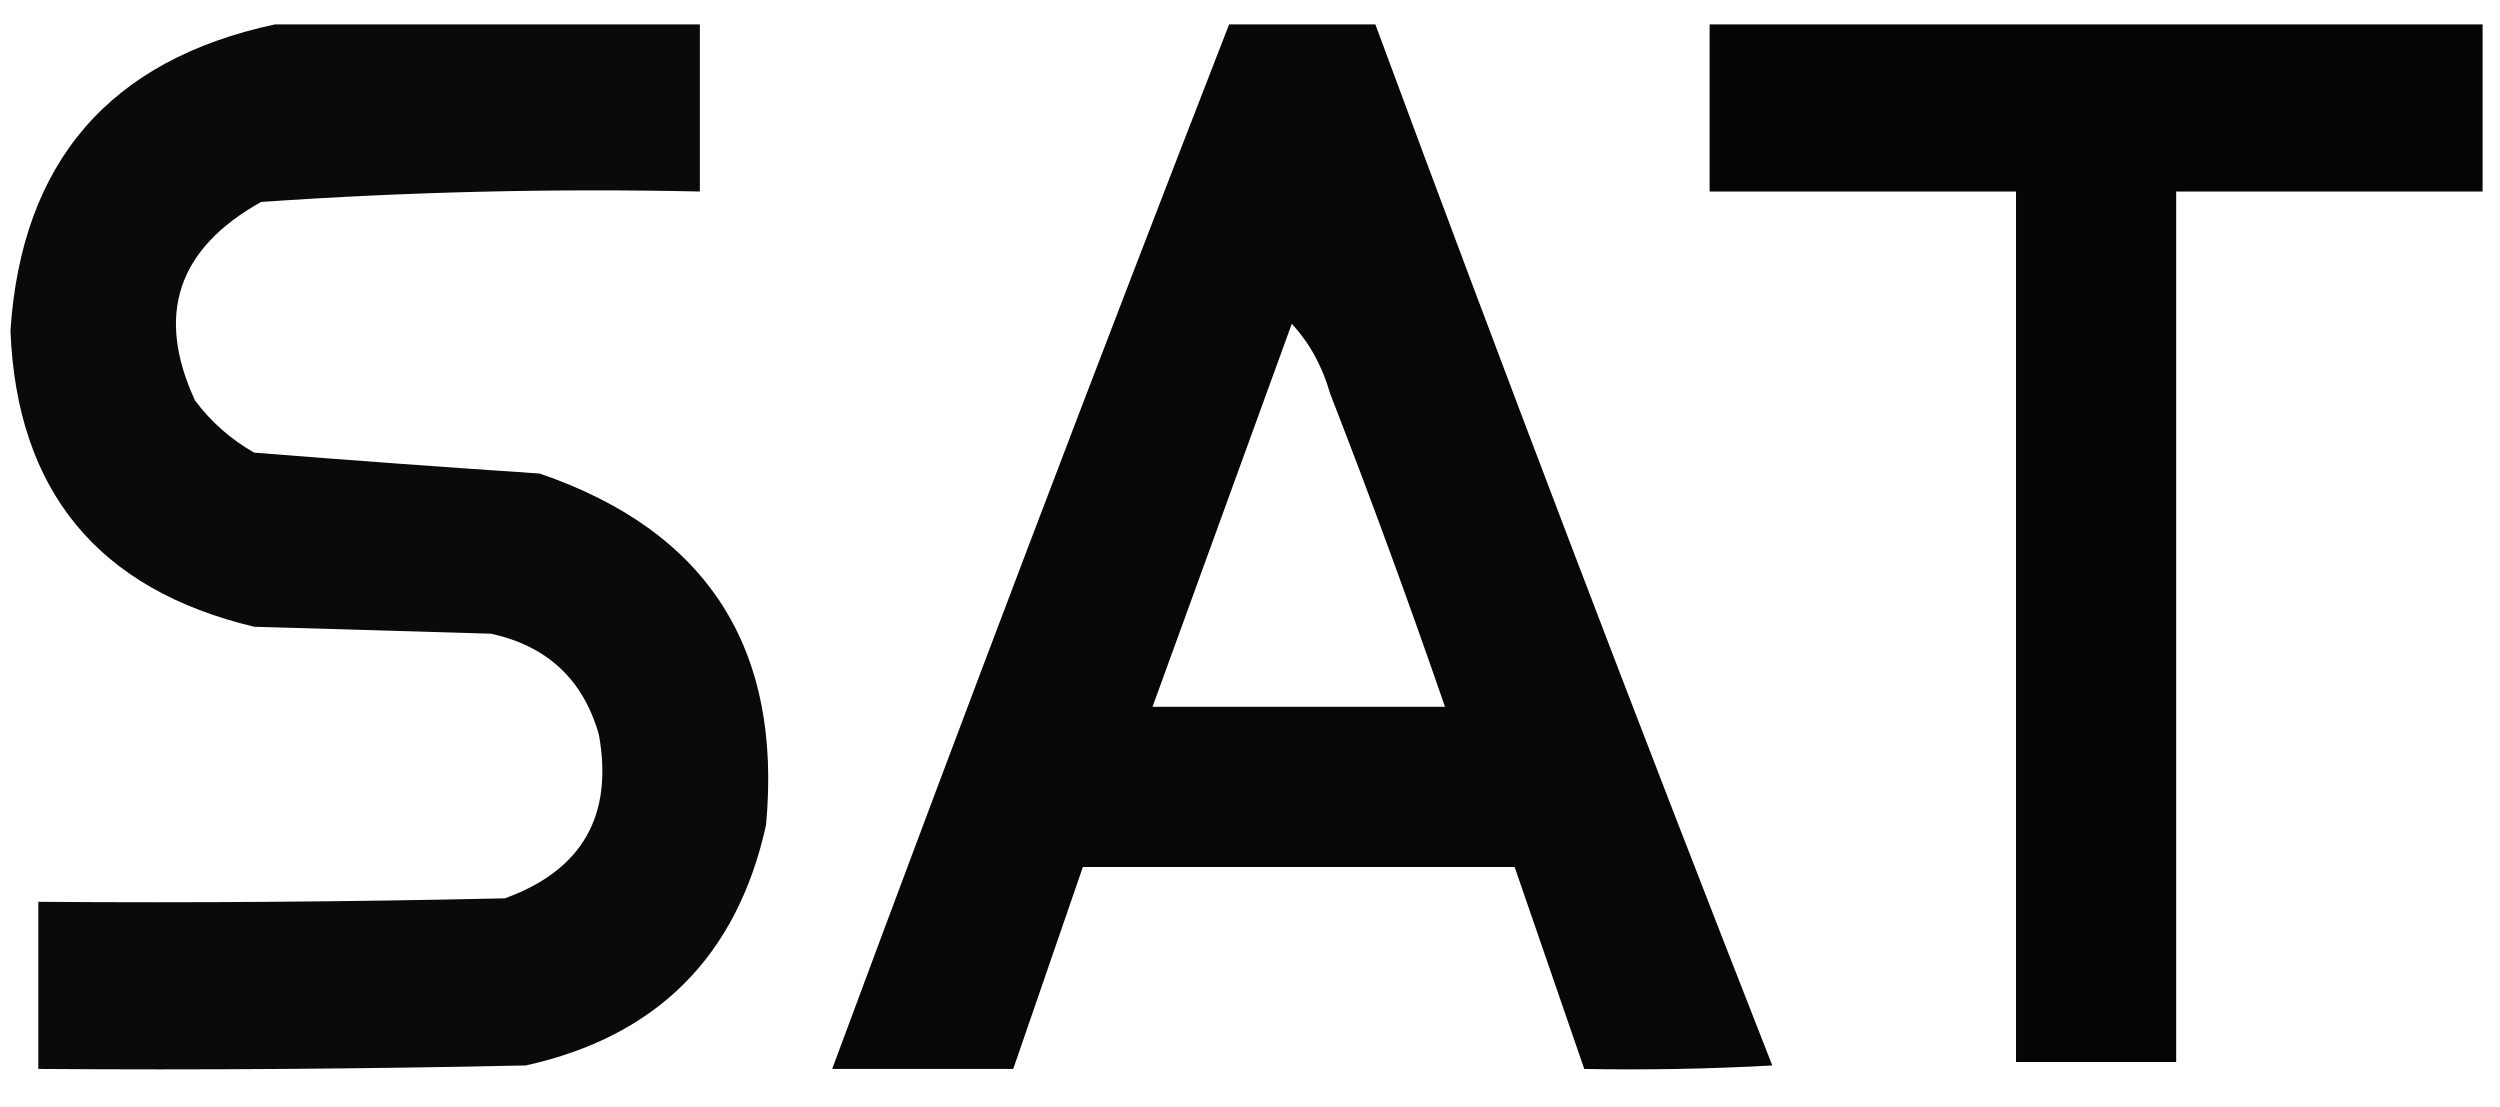
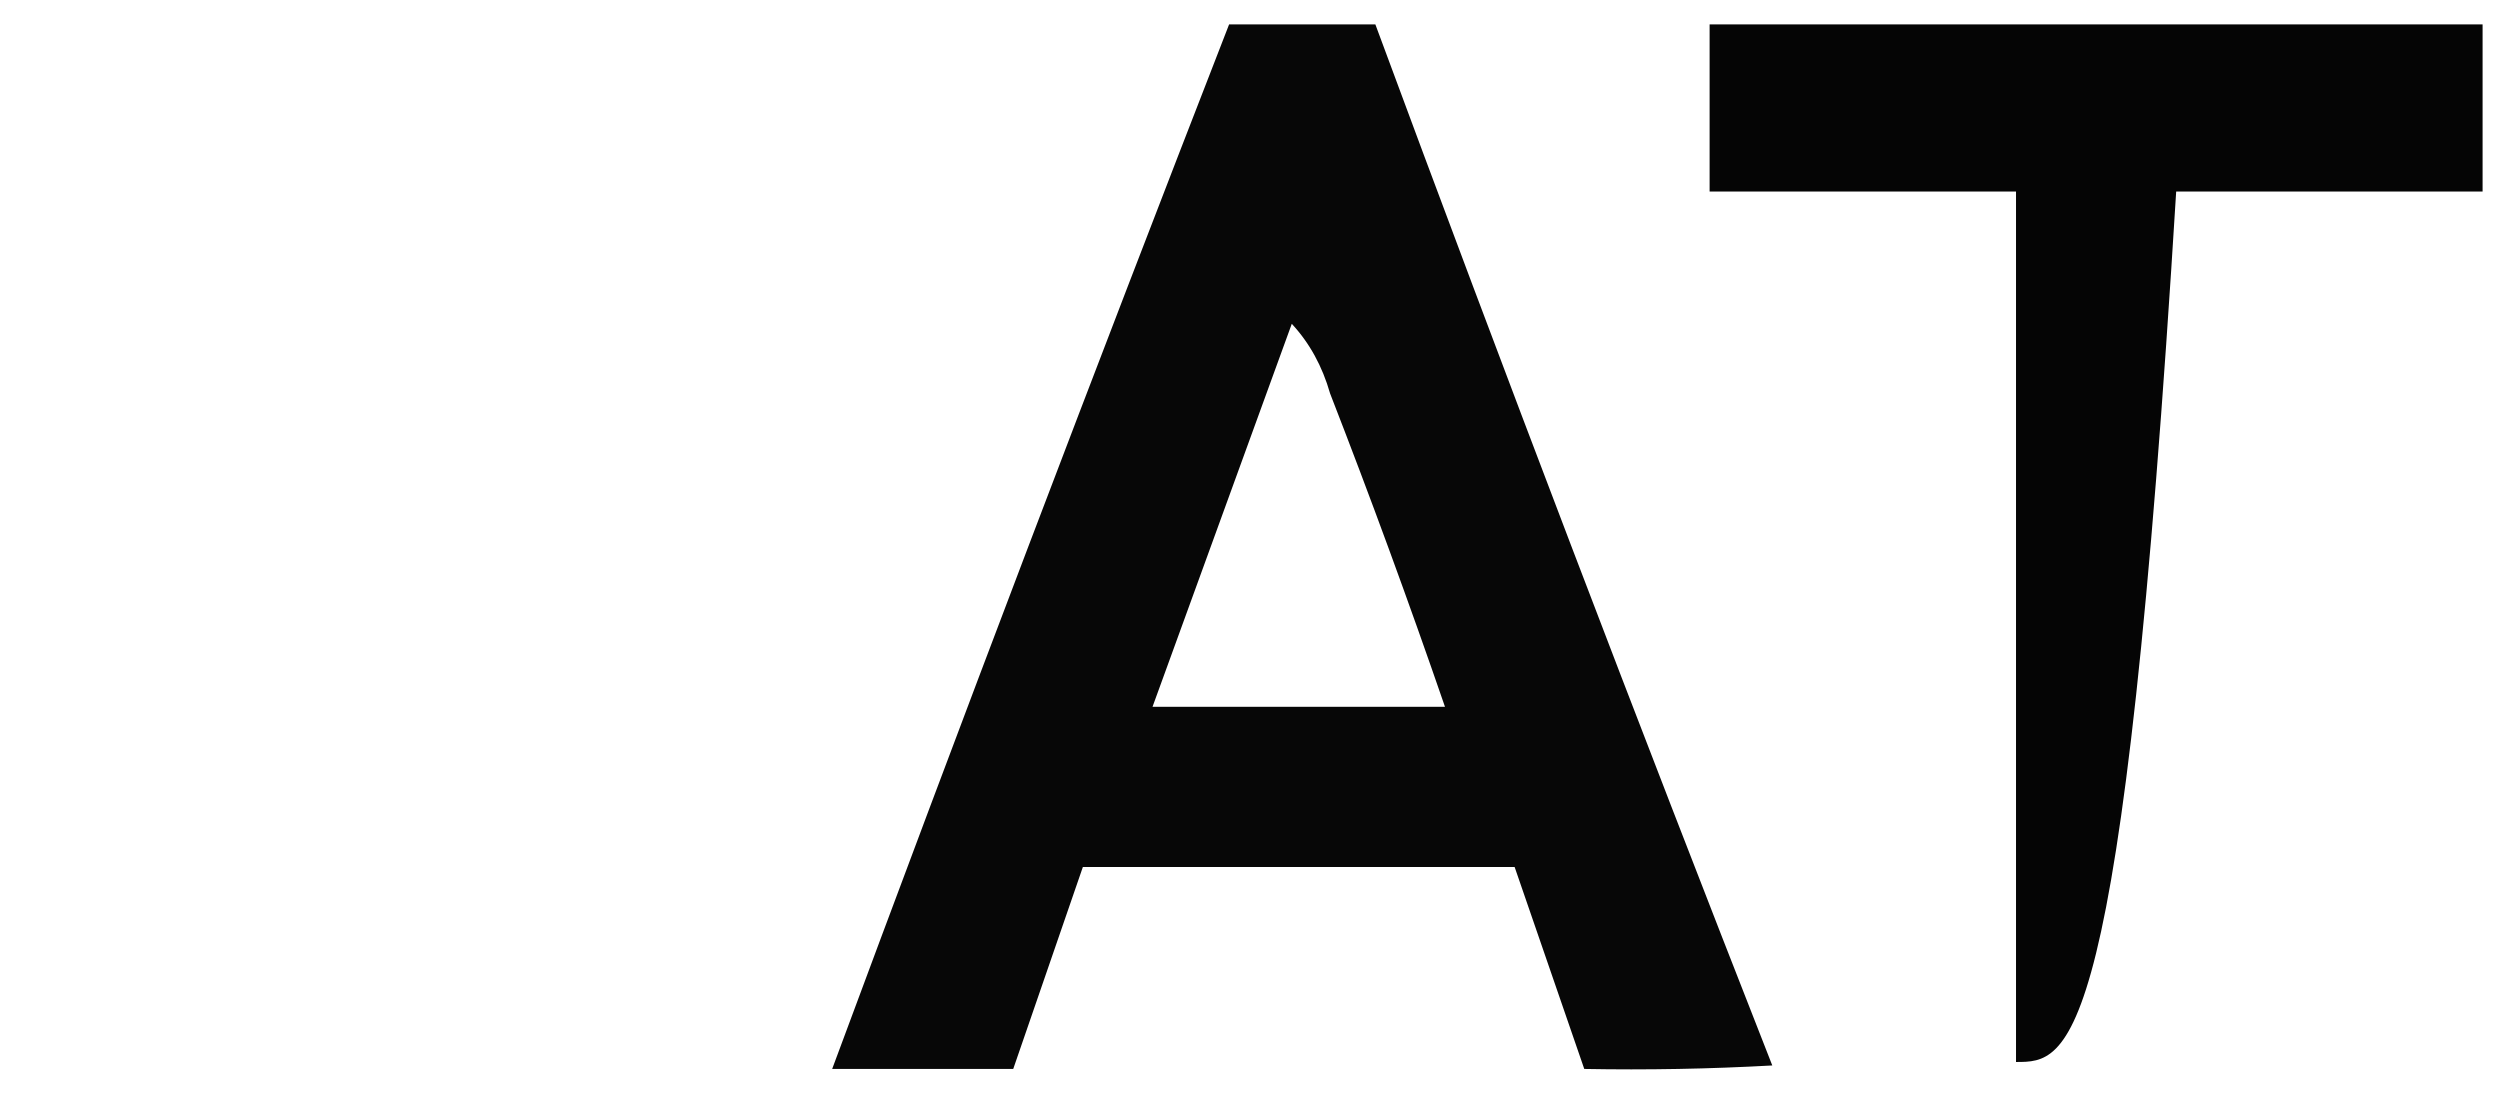
<svg xmlns="http://www.w3.org/2000/svg" version="1.1" width="359px" height="159px" style="shape-rendering:geometricPrecision; text-rendering:geometricPrecision; image-rendering:optimizeQuality; fill-rule:evenodd; clip-rule:evenodd">
  <g>
-     <path style="opacity:0.959" fill="#000000" d="M 39.5,3.5 C 59.833,3.5 80.167,3.5 100.5,3.5C 100.5,11.5 100.5,19.5 100.5,27.5C 79.446,27.046 58.446,27.546 37.5,29C 25.487,35.704 22.321,45.204 28,57.5C 30.282,60.568 33.116,63.068 36.5,65C 50.132,66.086 63.799,67.086 77.5,68C 101.544,76.242 112.378,93.075 110,118.5C 105.833,137.333 94.333,148.833 75.5,153C 52.169,153.5 28.836,153.667 5.5,153.5C 5.5,145.5 5.5,137.5 5.5,129.5C 27.836,129.667 50.169,129.5 72.5,129C 83.596,124.977 88.096,117.144 86,105.5C 83.757,97.592 78.591,92.759 70.5,91C 59.167,90.667 47.833,90.333 36.5,90C 14.084,84.66 2.417,70.494 1.5,47.5C 3.103,23.233 15.77,8.566 39.5,3.5 Z" />
-   </g>
+     </g>
  <g>
    <path style="opacity:0.969" fill="#000000" d="M 176.5,3.5 C 183.5,3.5 190.5,3.5 197.5,3.5C 216.004,53.51 235.004,103.343 254.5,153C 245.506,153.5 236.506,153.666 227.5,153.5C 224.167,143.833 220.833,134.167 217.5,124.5C 196.833,124.5 176.167,124.5 155.5,124.5C 152.167,134.167 148.833,143.833 145.5,153.5C 136.833,153.5 128.167,153.5 119.5,153.5C 138.105,103.351 157.105,53.351 176.5,3.5 Z M 185.5,46.5 C 188.048,49.248 189.882,52.581 191,56.5C 196.806,71.42 202.306,86.42 207.5,101.5C 193.5,101.5 179.5,101.5 165.5,101.5C 172.167,83.167 178.833,64.833 185.5,46.5 Z" />
  </g>
  <g>
-     <path style="opacity:0.978" fill="#000000" d="M 245.5,3.5 C 282.5,3.5 319.5,3.5 356.5,3.5C 356.5,11.5 356.5,19.5 356.5,27.5C 341.833,27.5 327.167,27.5 312.5,27.5C 312.5,69.167 312.5,110.833 312.5,152.5C 304.833,152.5 297.167,152.5 289.5,152.5C 289.5,110.833 289.5,69.167 289.5,27.5C 274.833,27.5 260.167,27.5 245.5,27.5C 245.5,19.5 245.5,11.5 245.5,3.5 Z" />
+     <path style="opacity:0.978" fill="#000000" d="M 245.5,3.5 C 282.5,3.5 319.5,3.5 356.5,3.5C 356.5,11.5 356.5,19.5 356.5,27.5C 341.833,27.5 327.167,27.5 312.5,27.5C 304.833,152.5 297.167,152.5 289.5,152.5C 289.5,110.833 289.5,69.167 289.5,27.5C 274.833,27.5 260.167,27.5 245.5,27.5C 245.5,19.5 245.5,11.5 245.5,3.5 Z" />
  </g>
</svg>